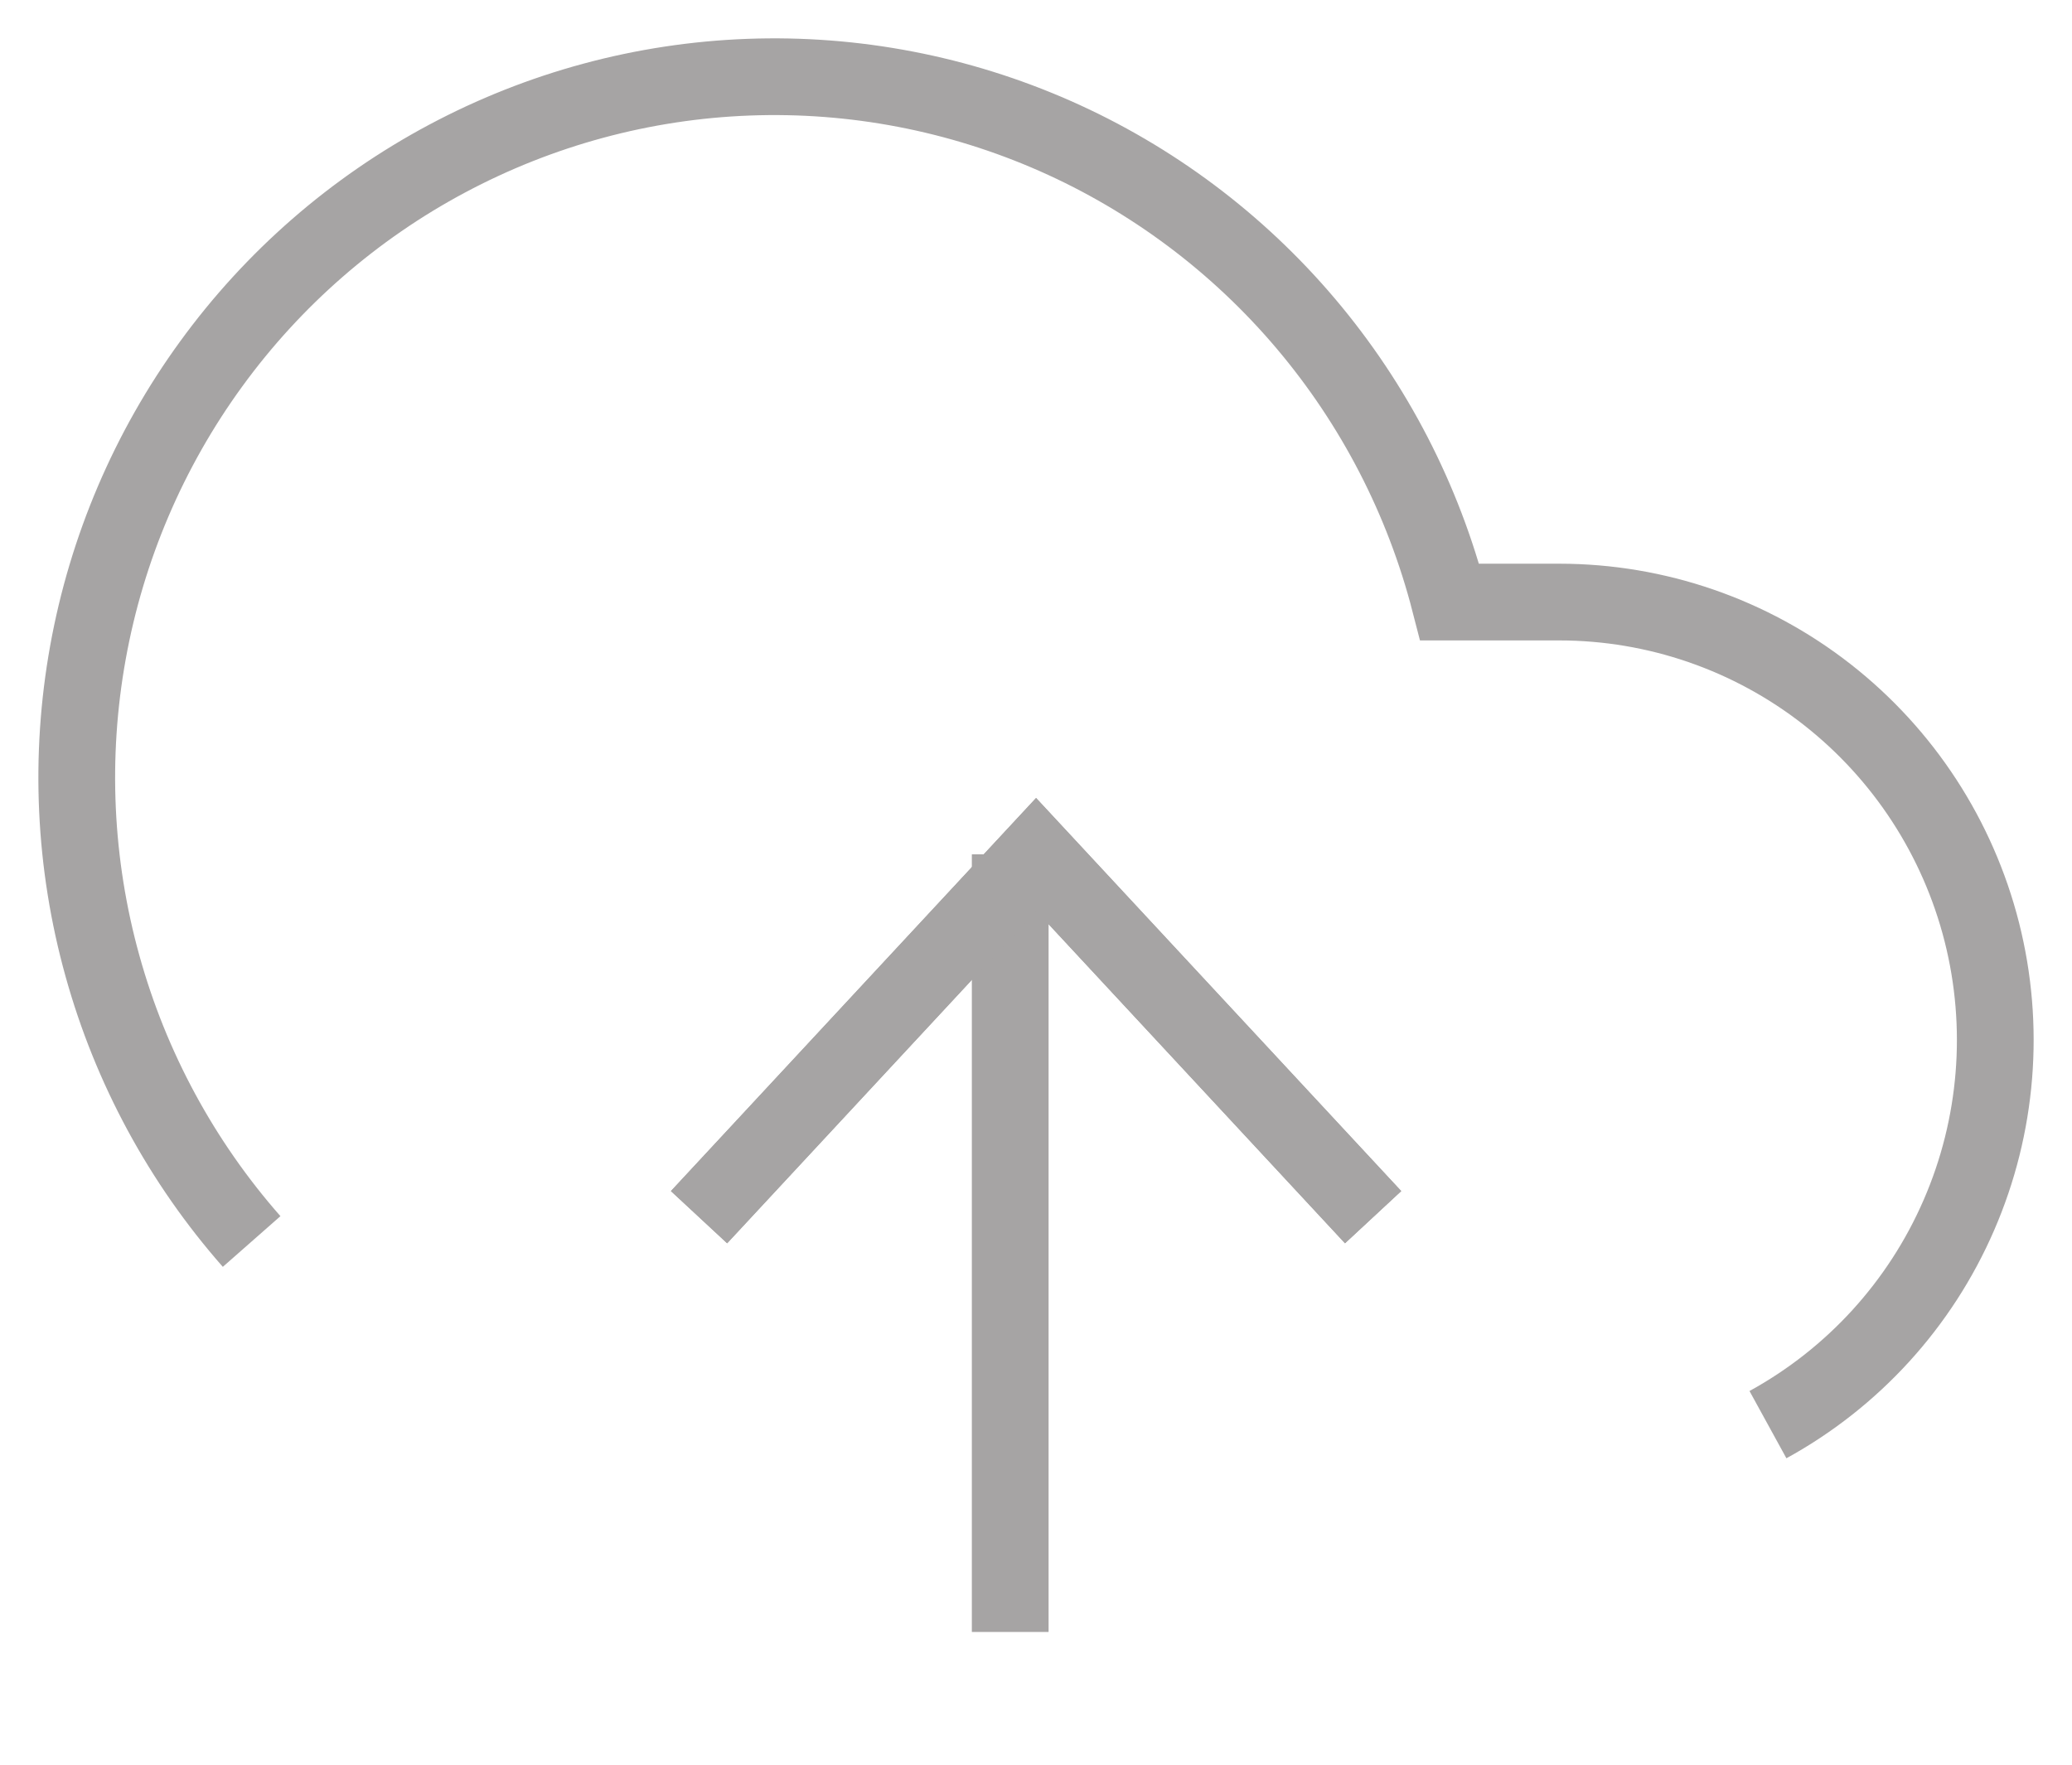
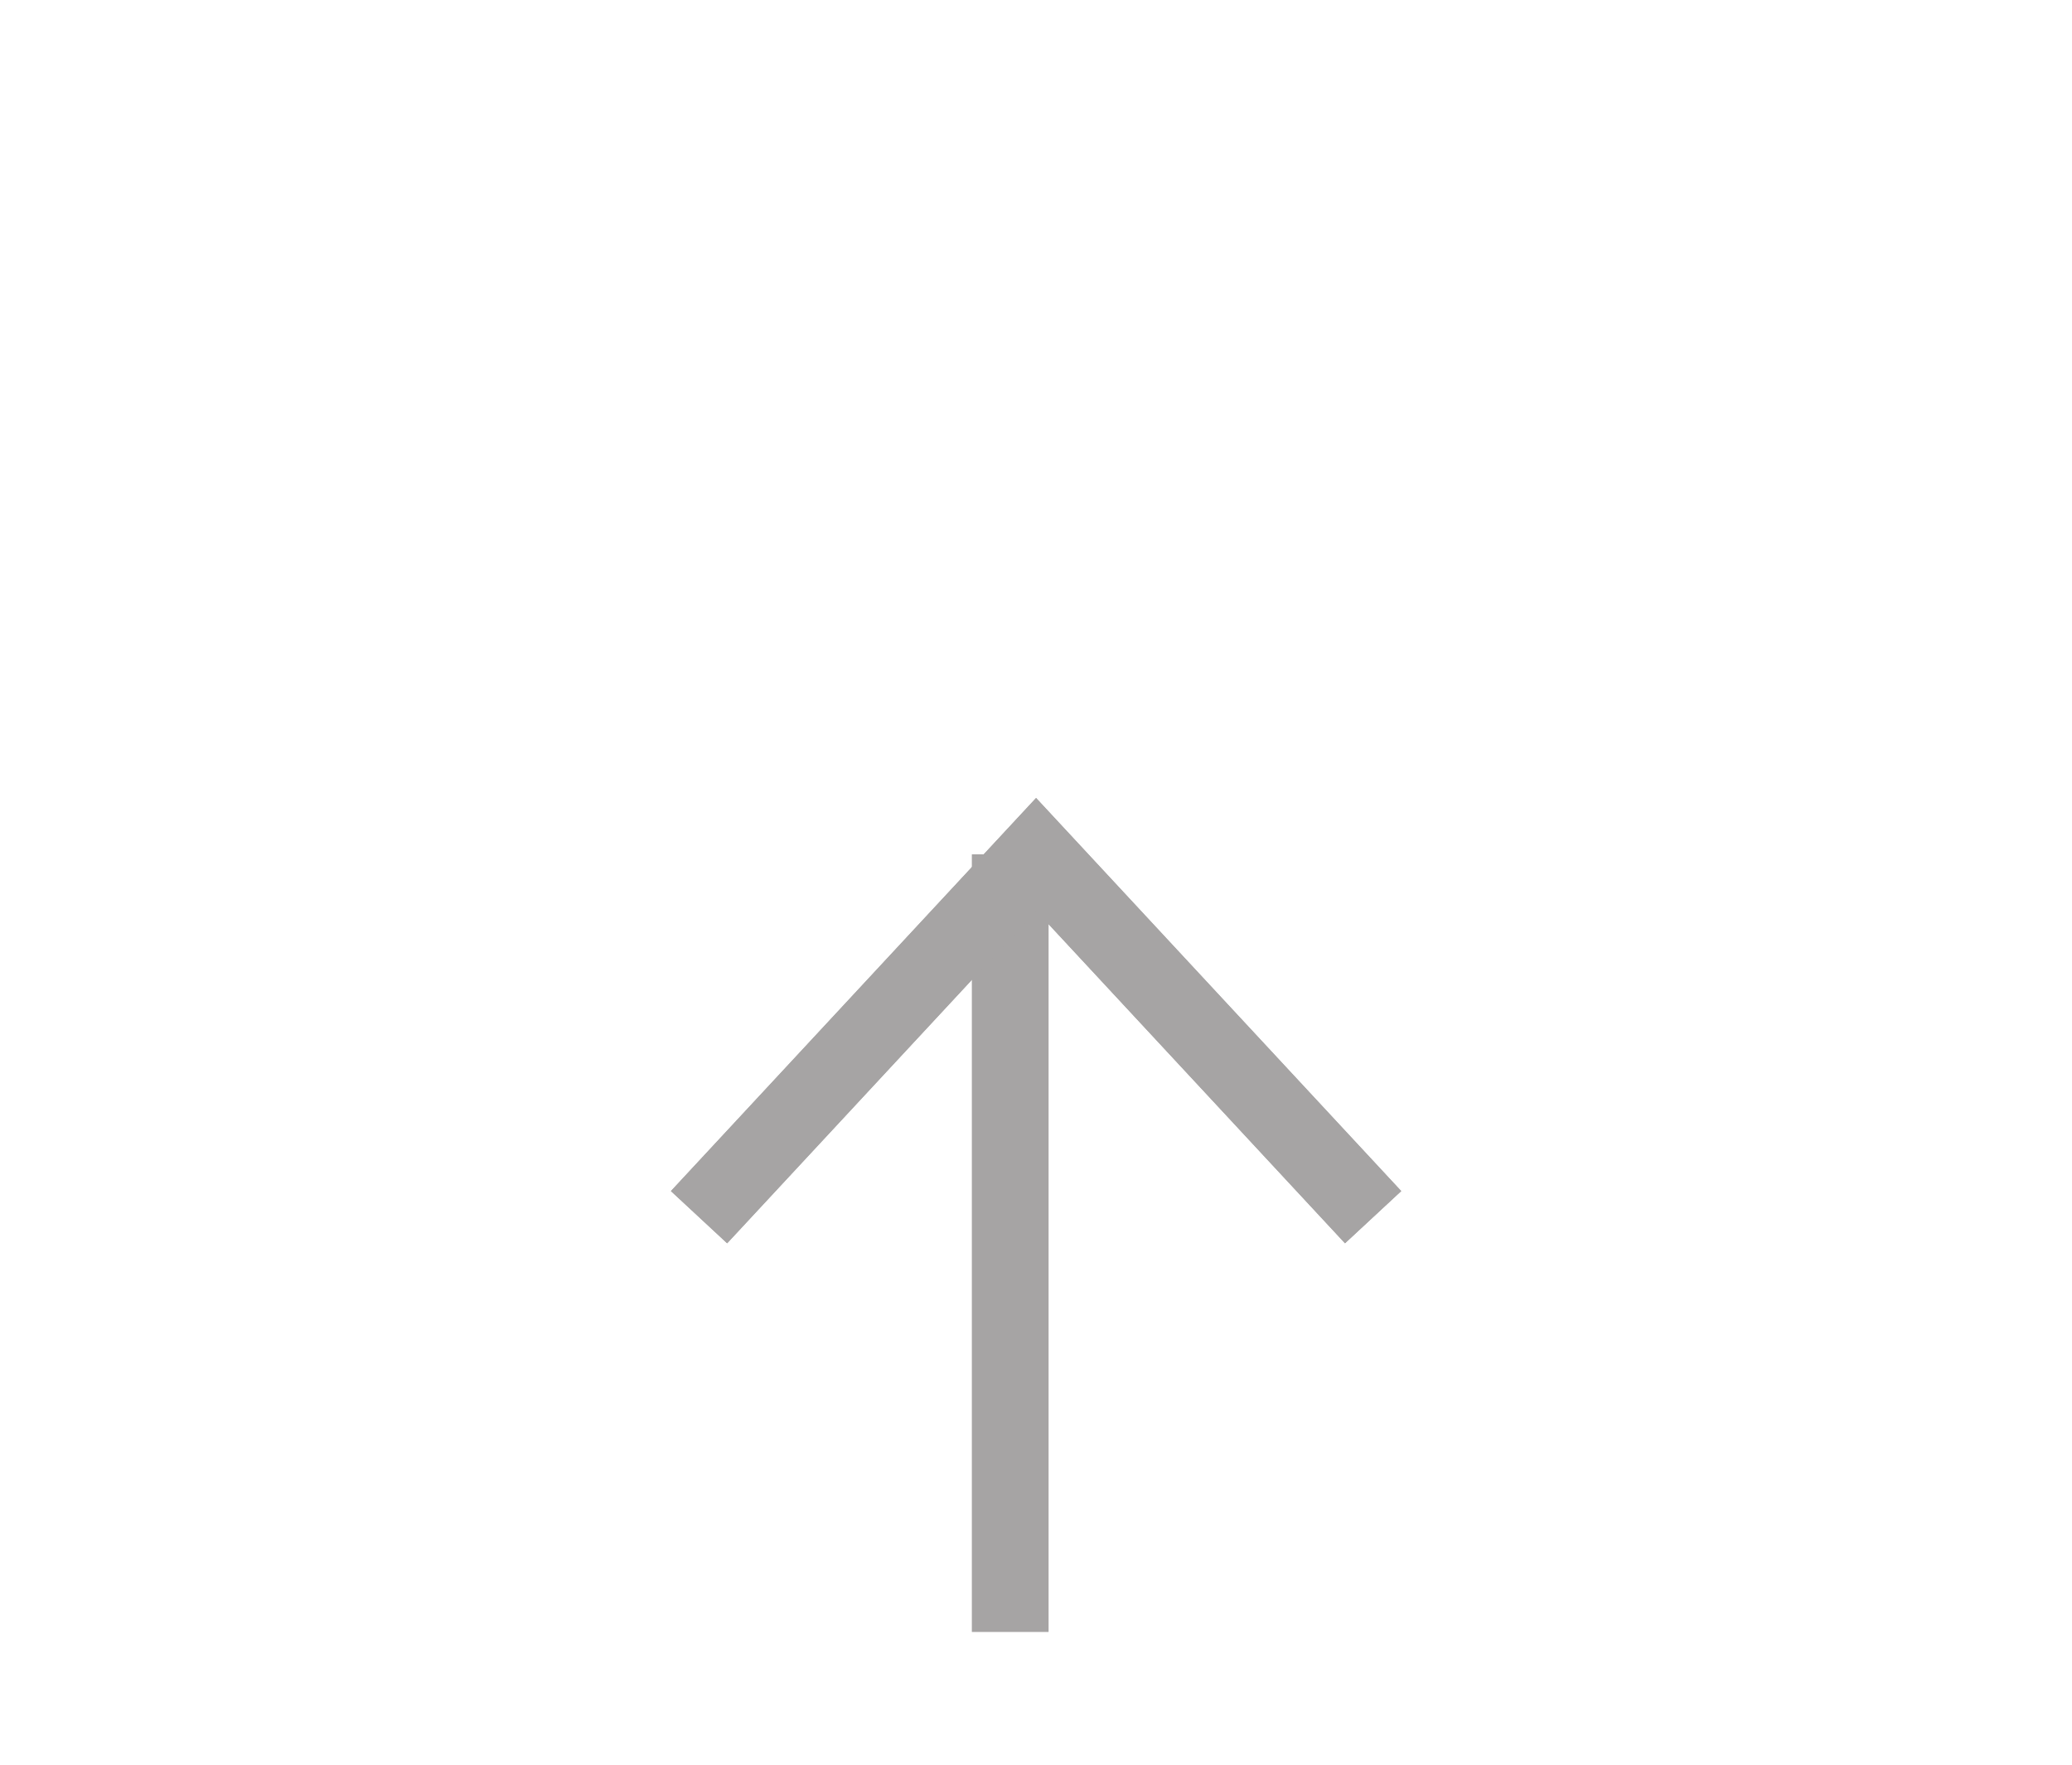
<svg xmlns="http://www.w3.org/2000/svg" width="27" height="23" viewBox="0 0 27 23" fill="none">
  <path d="M17.893 15.864L13.501 11.135L9.109 15.864" stroke="#A6A4A4" strokeWidth="2" strokeLinecap="round" strokeLinejoin="round" />
  <path d="M13.164 11.135V21.27" stroke="#A6A4A4" strokeWidth="2" strokeLinecap="round" strokeLinejoin="round" />
-   <path d="M23.038 18.568C24.146 17.96 25.022 17 25.526 15.837C26.031 14.675 26.136 13.377 25.825 12.148C25.513 10.918 24.803 9.829 23.807 9.05C22.811 8.271 21.585 7.848 20.323 7.847H18.891C18.547 6.511 17.906 5.27 17.016 4.218C16.126 3.166 15.01 2.33 13.753 1.774C12.495 1.218 11.129 0.955 9.755 1.006C8.382 1.057 7.039 1.42 5.825 2.068C4.612 2.715 3.56 3.631 2.75 4.746C1.939 5.861 1.391 7.146 1.146 8.504C0.901 9.863 0.965 11.259 1.335 12.589C1.704 13.919 2.369 15.147 3.279 16.181" stroke="#A6A4A4" strokeWidth="2" strokeLinecap="round" strokeLinejoin="round" />
  <path d="M17.893 15.864L13.501 11.135L9.109 15.864" stroke="#A6A4A4" strokeWidth="2" strokeLinecap="round" strokeLinejoin="round" />
</svg>